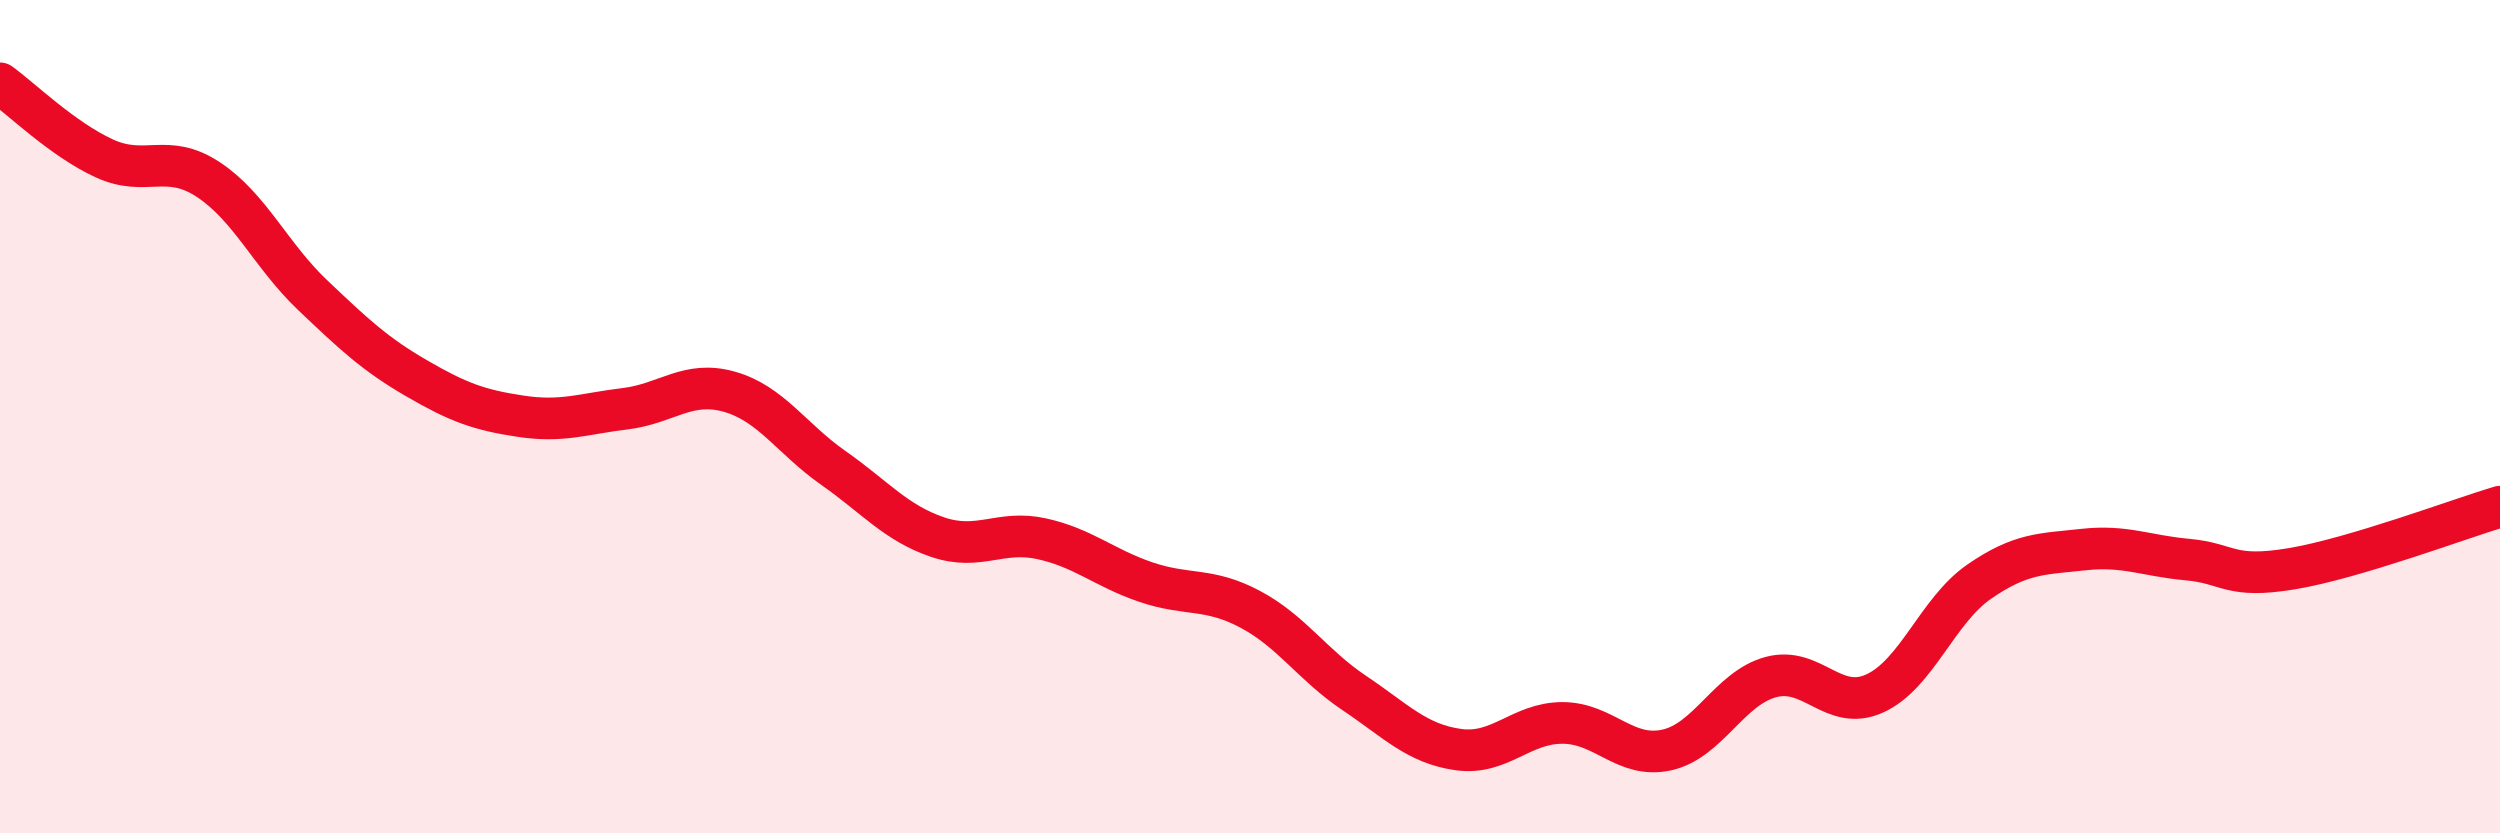
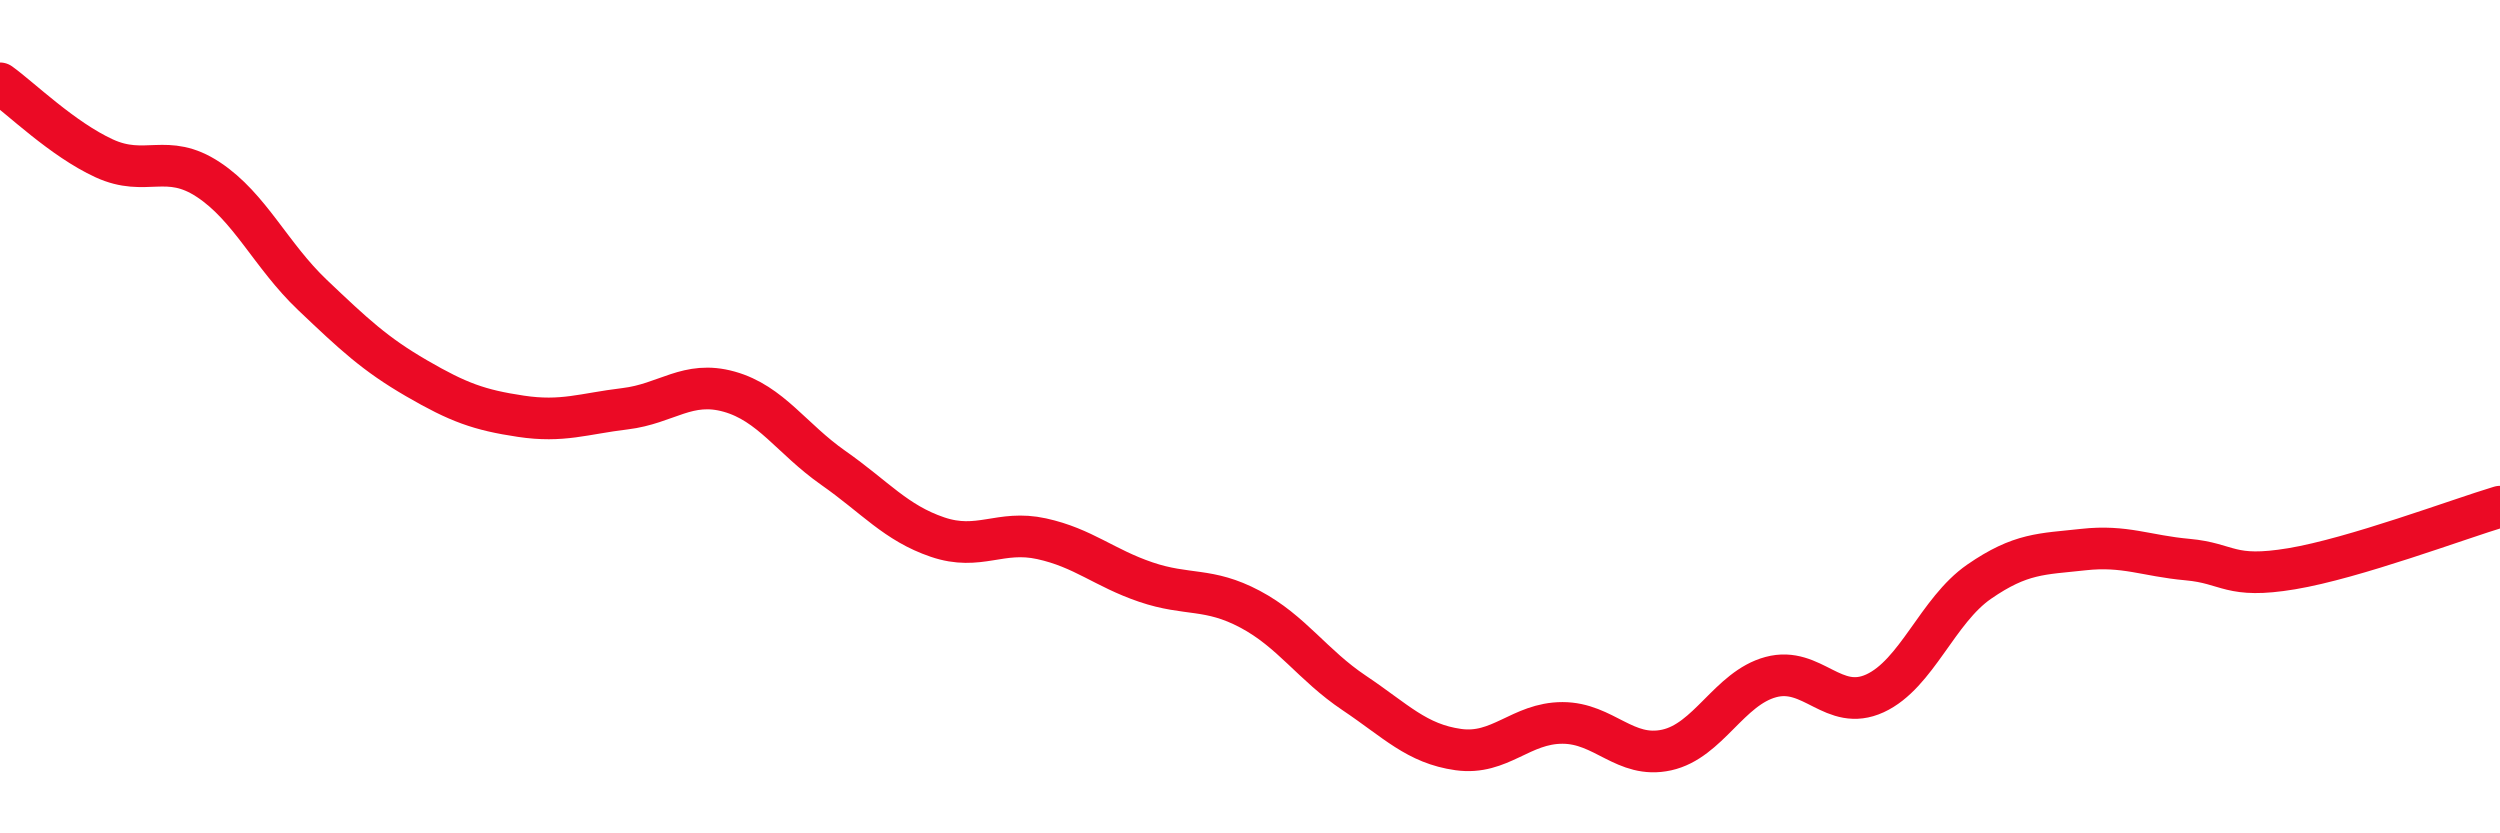
<svg xmlns="http://www.w3.org/2000/svg" width="60" height="20" viewBox="0 0 60 20">
-   <path d="M 0,2 C 0.5,2.36 1.5,3.34 2.5,3.8 C 3.5,4.26 4,3.65 5,4.31 C 6,4.97 6.5,6.13 7.5,7.08 C 8.5,8.03 9,8.5 10,9.08 C 11,9.66 11.5,9.84 12.5,9.99 C 13.5,10.14 14,9.93 15,9.81 C 16,9.69 16.5,9.12 17.5,9.4 C 18.5,9.68 19,10.53 20,11.23 C 21,11.93 21.5,12.55 22.5,12.89 C 23.5,13.23 24,12.71 25,12.93 C 26,13.15 26.5,13.63 27.5,13.97 C 28.5,14.31 29,14.09 30,14.62 C 31,15.15 31.5,15.96 32.5,16.63 C 33.5,17.3 34,17.85 35,17.99 C 36,18.13 36.5,17.35 37.5,17.35 C 38.5,17.35 39,18.22 40,18 C 41,17.78 41.5,16.52 42.5,16.25 C 43.5,15.98 44,17.1 45,16.64 C 46,16.18 46.5,14.65 47.5,13.96 C 48.5,13.27 49,13.3 50,13.19 C 51,13.08 51.5,13.34 52.5,13.43 C 53.5,13.52 53.5,13.9 55,13.65 C 56.5,13.4 59,12.46 60,12.16L60 20L0 20Z" fill="#EB0A25" opacity="0.1" stroke-linecap="round" stroke-linejoin="round" />
  <path d="M 0,2 C 0.5,2.36 1.5,3.34 2.5,3.8 C 3.5,4.26 4,3.65 5,4.31 C 6,4.97 6.5,6.13 7.5,7.08 C 8.5,8.03 9,8.5 10,9.08 C 11,9.66 11.5,9.84 12.5,9.99 C 13.5,10.14 14,9.93 15,9.81 C 16,9.69 16.5,9.12 17.5,9.4 C 18.5,9.68 19,10.53 20,11.23 C 21,11.93 21.5,12.55 22.5,12.89 C 23.5,13.23 24,12.71 25,12.93 C 26,13.15 26.5,13.63 27.5,13.97 C 28.5,14.31 29,14.09 30,14.62 C 31,15.15 31.5,15.96 32.5,16.63 C 33.5,17.3 34,17.85 35,17.99 C 36,18.13 36.5,17.35 37.5,17.35 C 38.5,17.35 39,18.22 40,18 C 41,17.78 41.5,16.52 42.5,16.25 C 43.5,15.98 44,17.1 45,16.64 C 46,16.18 46.5,14.65 47.5,13.96 C 48.5,13.27 49,13.3 50,13.19 C 51,13.08 51.5,13.34 52.5,13.43 C 53.5,13.52 53.5,13.9 55,13.65 C 56.5,13.4 59,12.46 60,12.16" stroke="#EB0A25" stroke-width="1" fill="none" stroke-linecap="round" stroke-linejoin="round" />
</svg>